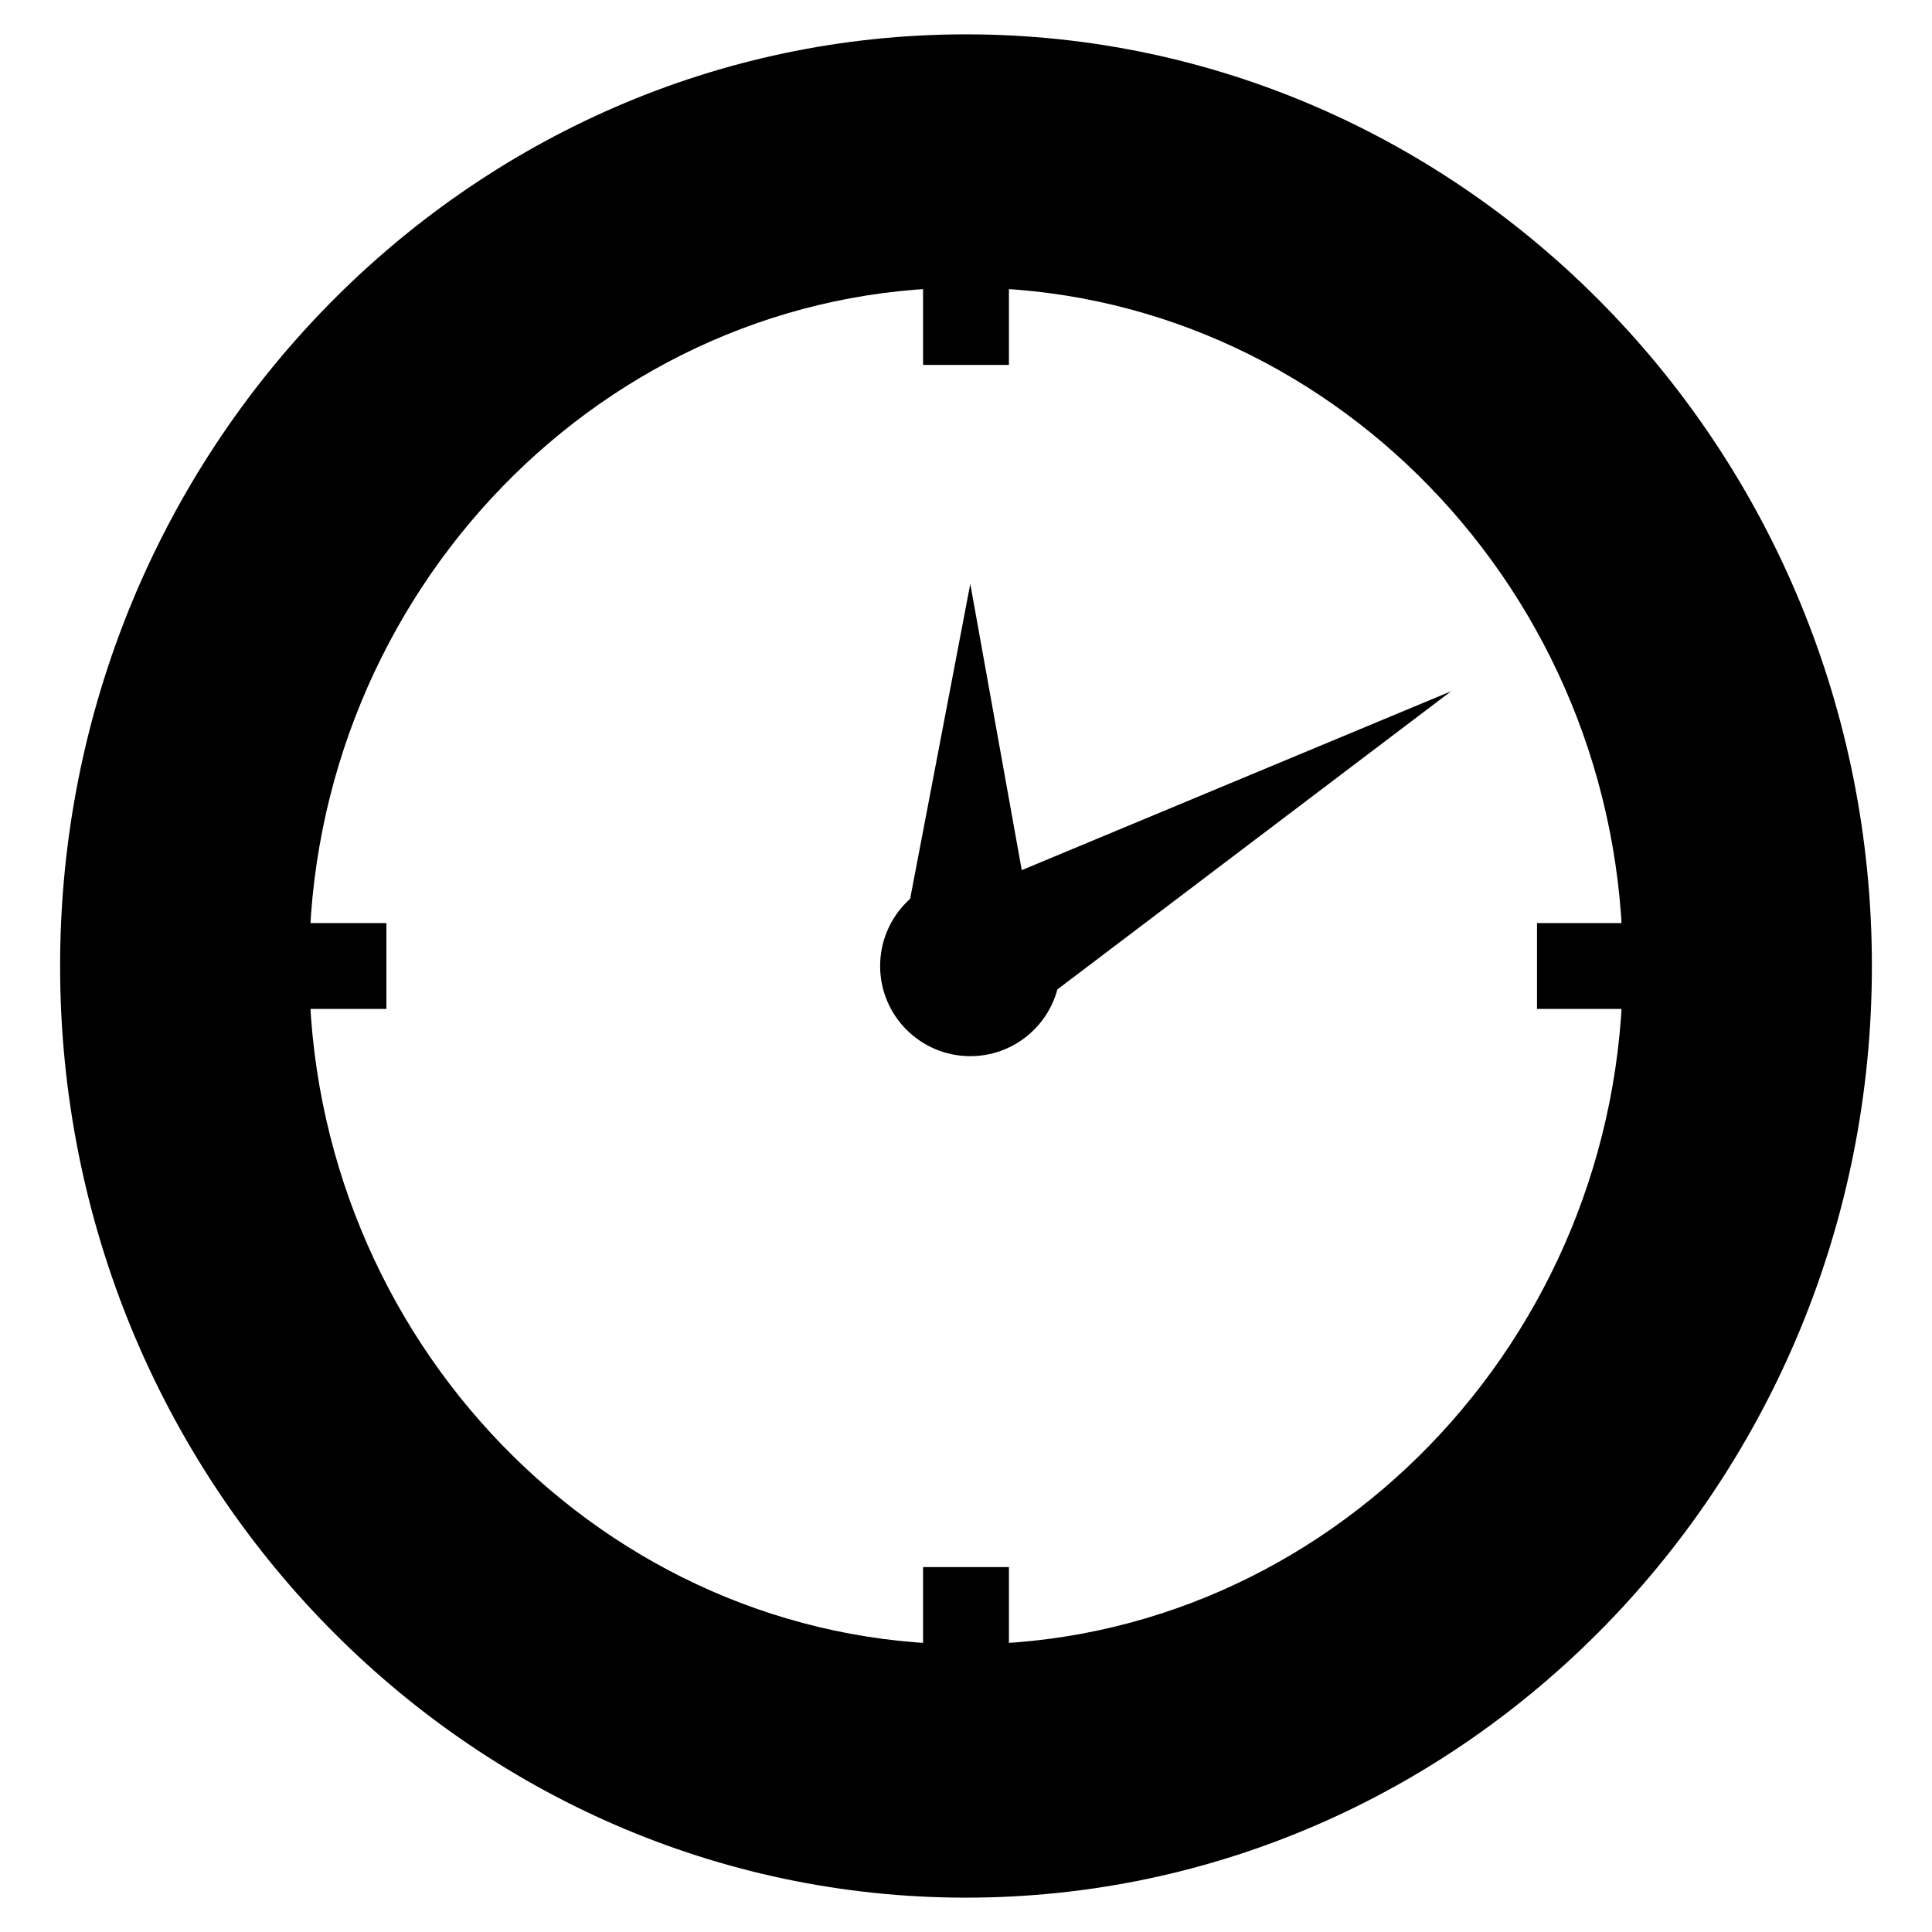
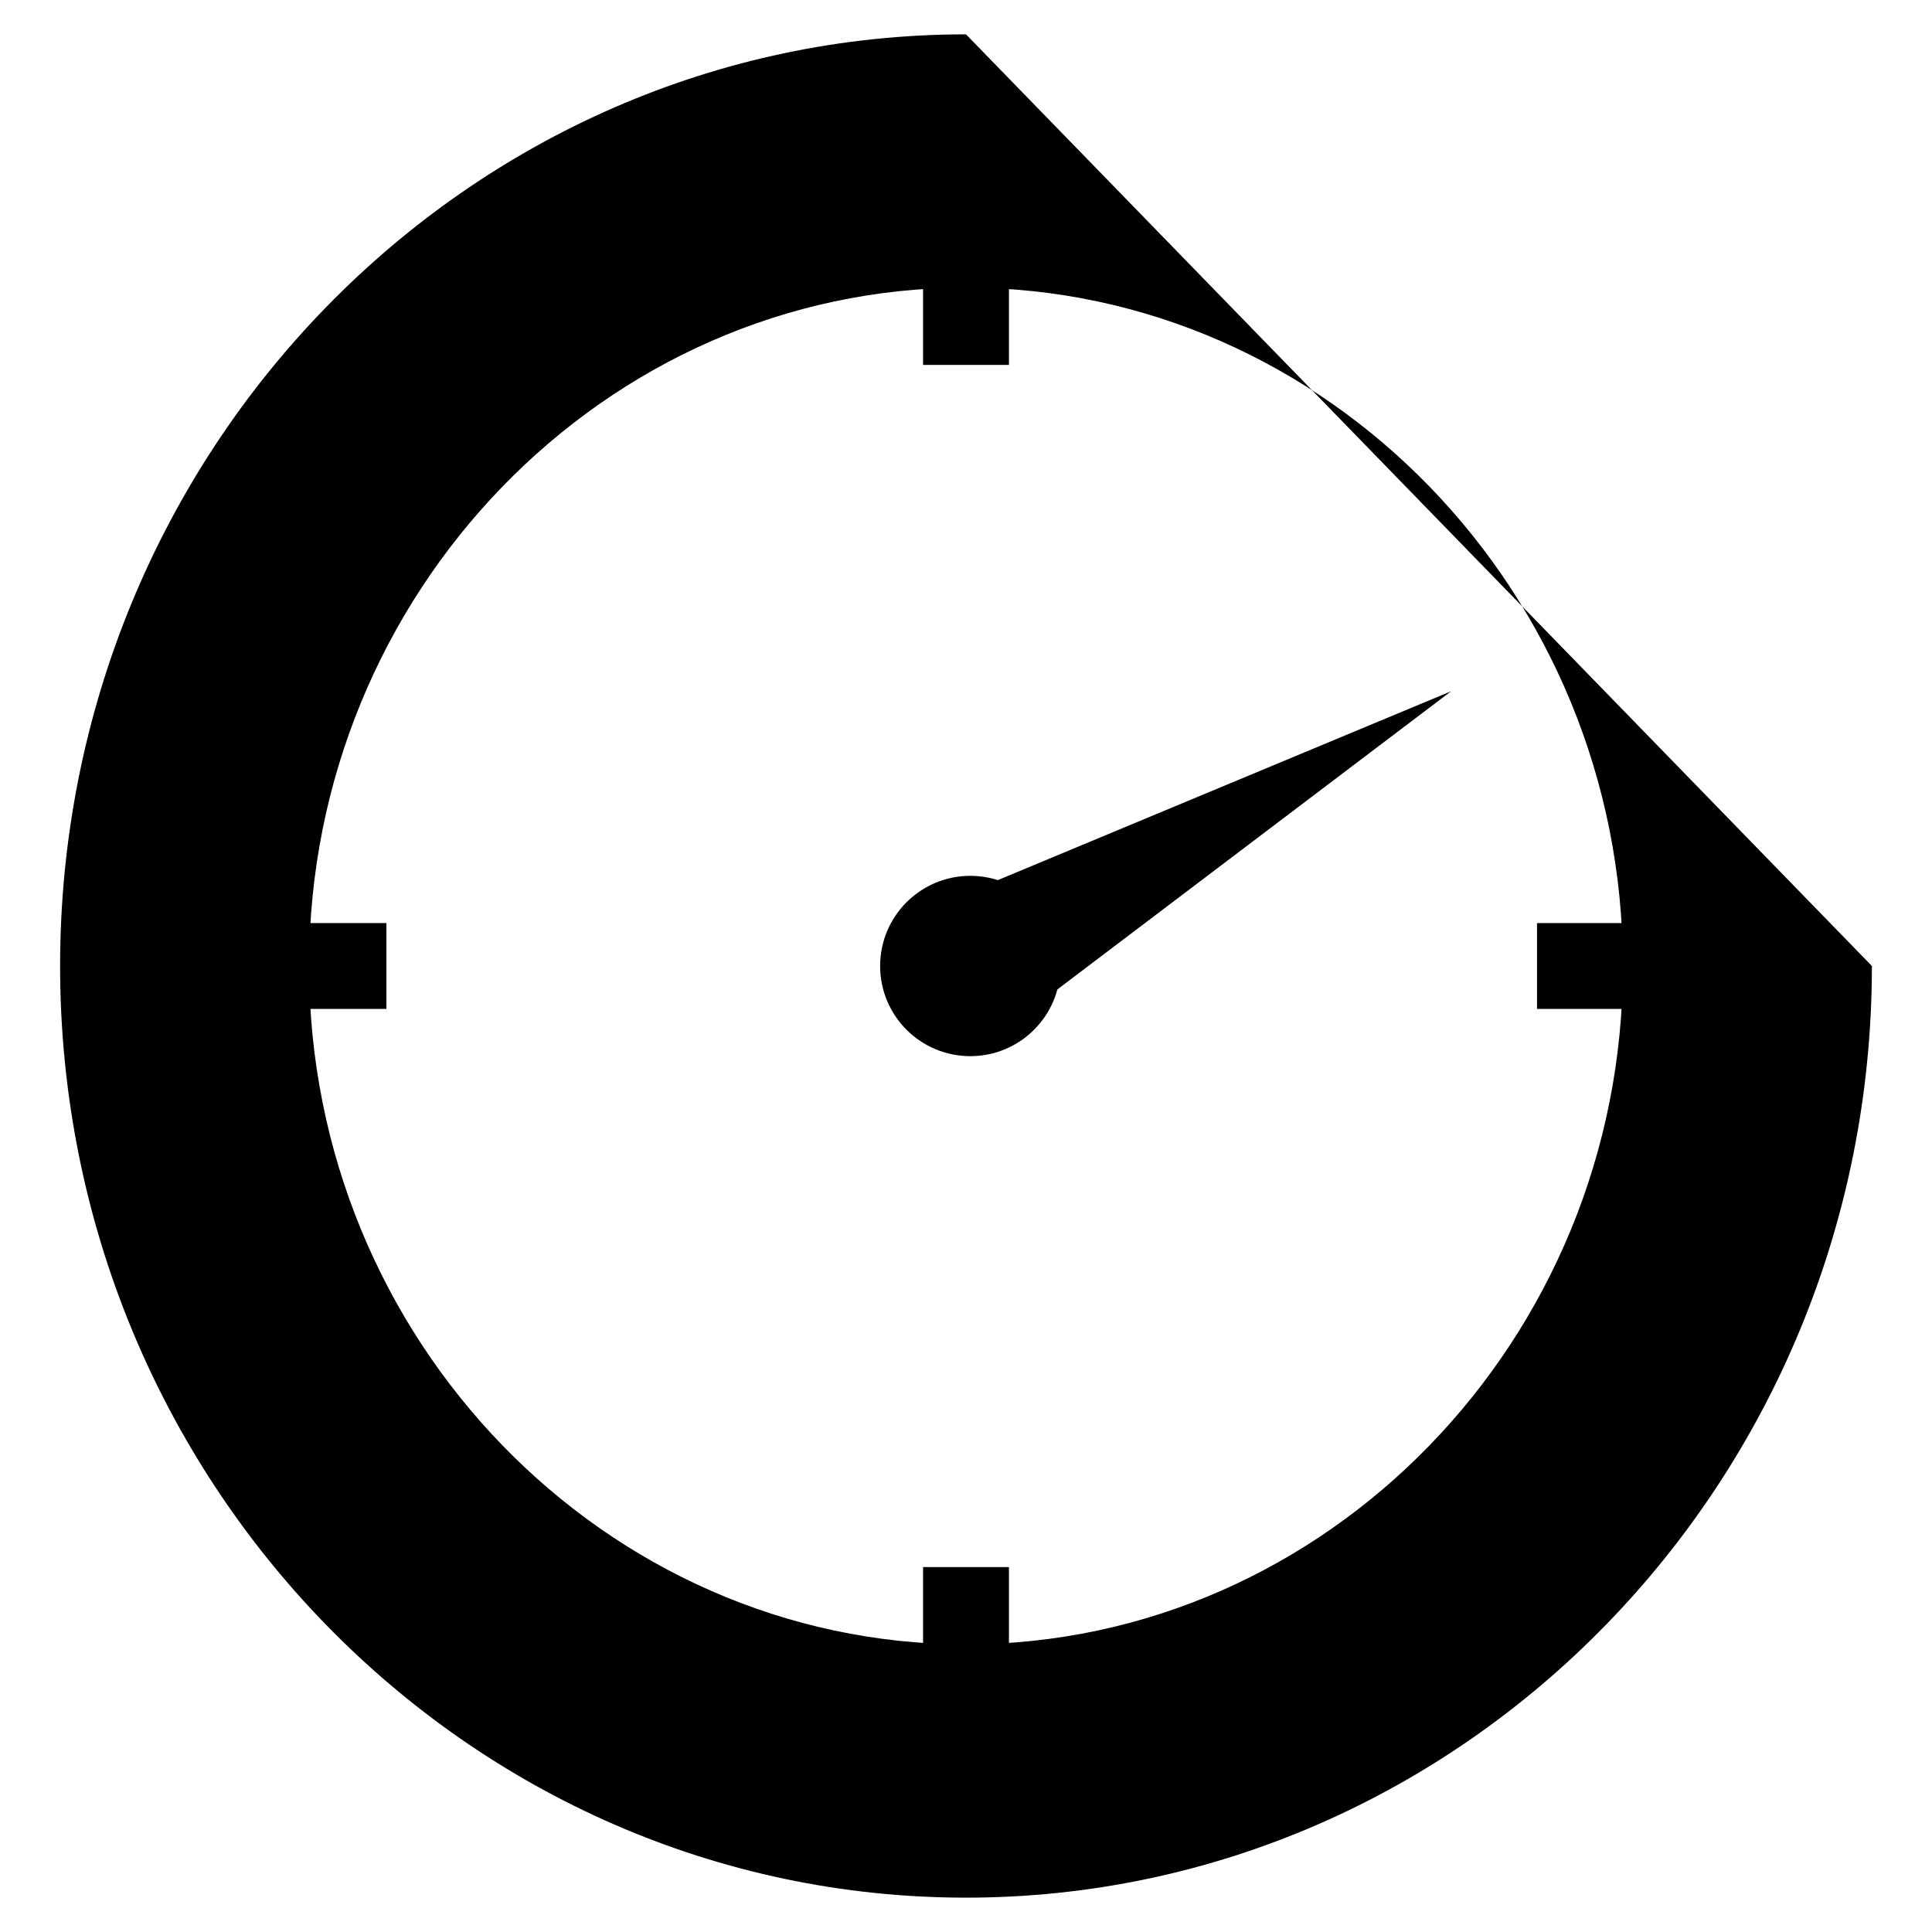
<svg xmlns="http://www.w3.org/2000/svg" version="1.1" id="Livello_1" x="0px" y="0px" viewBox="0 0 45 45" style="enable-background:new 0 0 45 45;" xml:space="preserve">
  <g id="bg">
</g>
  <g id="icons">
    <g>
      <g>
-         <path d="M21.5,40.5h2v-4h-2V40.5z M5,23.5h4v-2H5V23.5z M23.5,4.5h-2v4h2V4.5z M22.5,0.8c-11.6,0-21.1,9.7-21.1,21.7     s9.5,21.7,21.1,21.7s21.1-9.7,21.1-21.7S34.1,0.8,22.5,0.8z M22.5,38.3c-8.4,0-15.3-7.1-15.3-15.8S14.1,6.7,22.5,6.7     s15.3,7.1,15.3,15.8S30.9,38.3,22.5,38.3z M35.8,21.5v2h4v-2H35.8z" />
+         <path d="M21.5,40.5h2v-4h-2V40.5z M5,23.5h4v-2H5V23.5z M23.5,4.5h-2v4h2V4.5z M22.5,0.8c-11.6,0-21.1,9.7-21.1,21.7     s9.5,21.7,21.1,21.7s21.1-9.7,21.1-21.7z M22.5,38.3c-8.4,0-15.3-7.1-15.3-15.8S14.1,6.7,22.5,6.7     s15.3,7.1,15.3,15.8S30.9,38.3,22.5,38.3z M35.8,21.5v2h4v-2H35.8z" />
      </g>
      <circle cx="22.6" cy="22.5" r="2.1" />
-       <polygon points="22.6,13.6 20.9,22.5 24.2,22.5   " />
      <polygon points="33.8,16.1 21.8,21.1 23.5,23.9   " />
    </g>
  </g>
</svg>